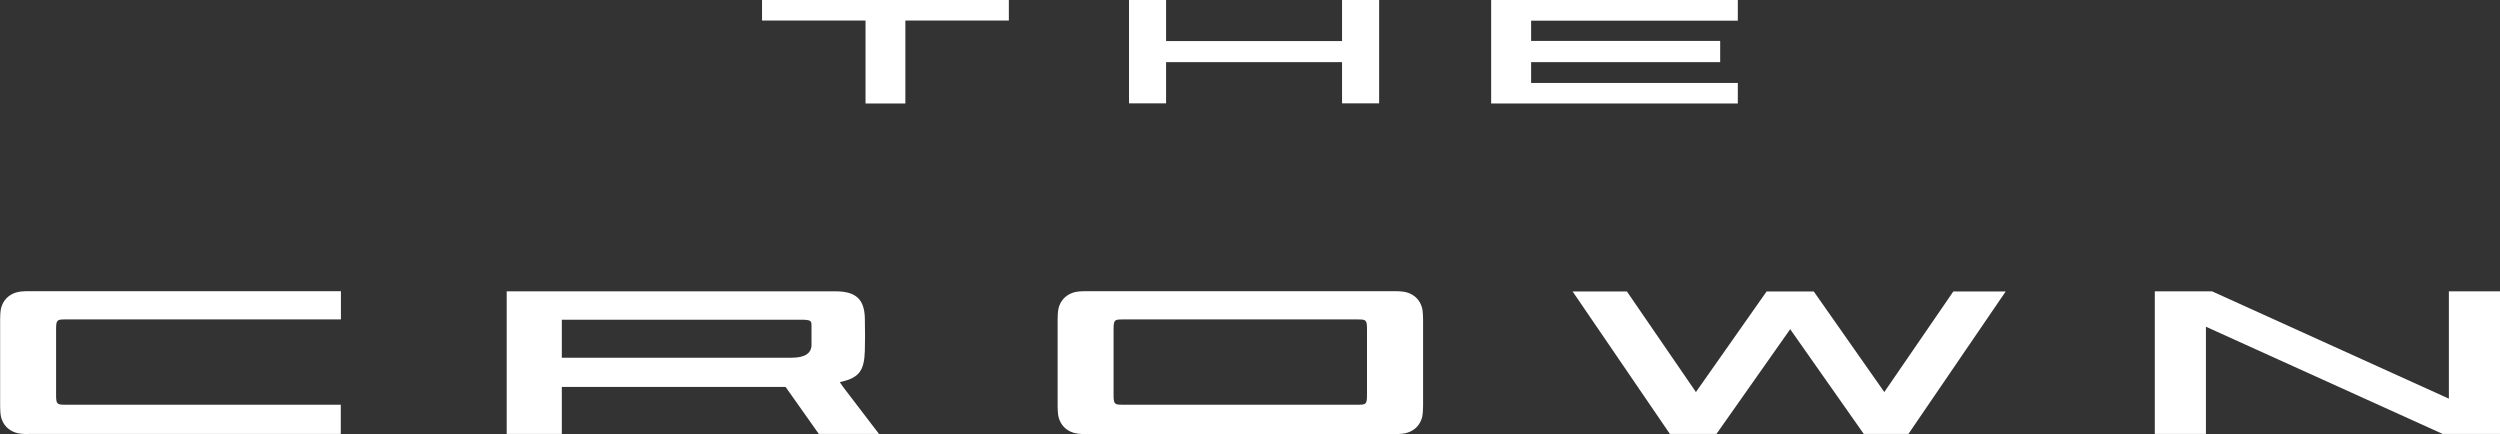
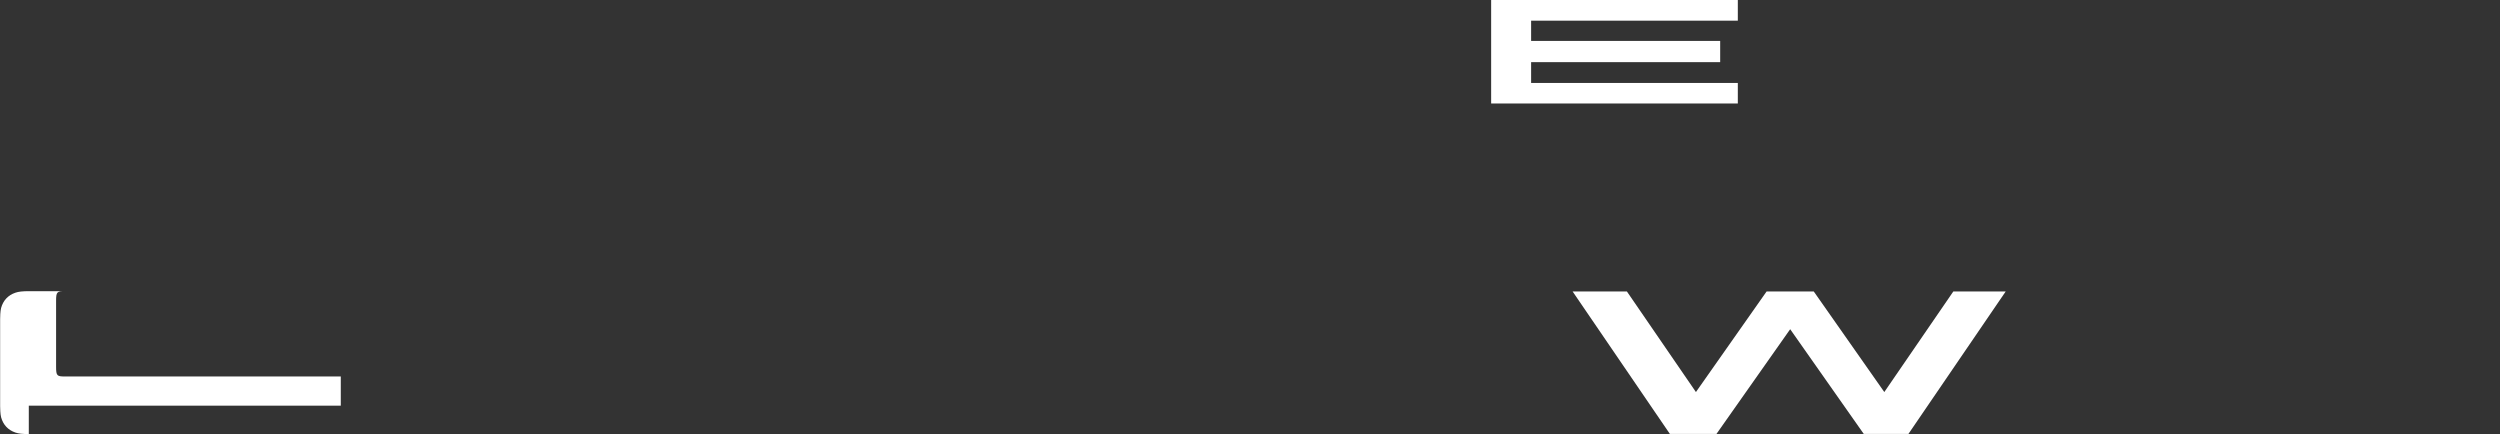
<svg xmlns="http://www.w3.org/2000/svg" id="_レイヤー_2" data-name="レイヤー 2" viewBox="0 0 181.42 31.5">
  <rect x="0" y="0" width="181.42" height="31.5" fill="#333333" stroke="none" />
  <defs>
    <style>
      .cls-1 {
        fill: #fff;
      }
    </style>
  </defs>
  <g id="_レイヤー_1-2" data-name="レイヤー 1">
    <g id="logo_crown_w">
      <g>
-         <polygon class="cls-1" points="177.26 31.49 160.08 23.71 160.08 31.49 156.37 31.49 156.37 21.14 160.52 21.14 177.71 28.93 177.71 21.14 181.42 21.14 181.42 31.49 177.26 31.49" />
-         <path class="cls-1" d="M57.43,25.96q1.45,0,1.46-.93c0-.24,0-.4,0-.63v-.09c0-.19,0-.4,0-.62,0-.41,0-.49-.81-.49h-17.31v2.76h16.67ZM59.42,31.49l-2.41-3.41h-16.24v3.41h-4v-10.35h23.84c1.49,0,2.11.56,2.15,1.94.02.81.02,1.82,0,2.37-.04,1.45-.42,1.95-1.69,2.25-.05.01-.09.02-.13.03l.25.36c.49.64,1.34,1.76,2.07,2.71l.53.69h-4.36Z" />
        <polygon class="cls-1" points="135.25 31.49 129.91 23.89 124.56 31.49 121.18 31.49 114.12 21.15 118.06 21.15 123.07 28.45 128.2 21.15 131.62 21.15 136.74 28.45 141.75 21.15 145.55 21.15 138.49 31.49 135.25 31.49" />
-         <path class="cls-1" d="M2.09,31.5c-.44,0-.74-.03-.97-.11-.53-.18-.89-.56-1.04-1.11-.06-.22-.07-.67-.07-.81v-6.31c0-.14.01-.58.07-.81.15-.55.51-.93,1.04-1.11.23-.08.53-.11.97-.11h22.65v2.05H4.72c-.58,0-.65.04-.65.71v4.77c0,.67.07.71.65.71h20.01v2.12H2.09Z" />
-         <path class="cls-1" d="M81.46,23.18c-.58,0-.65.04-.65.71v4.77c0,.67.07.71.65.71h17.09c.58,0,.65-.04.65-.71v-4.77c0-.67-.07-.71-.65-.71h-17.09ZM78.83,31.5c-.44,0-.74-.03-.97-.11-.53-.18-.89-.56-1.04-1.11-.06-.22-.07-.67-.07-.81v-6.31c0-.14.01-.58.07-.81.15-.55.51-.93,1.04-1.11.23-.08.53-.11.97-.11h22.36c.44,0,.74.03.97.11.53.18.89.56,1.04,1.11.05.21.07.63.07.81v6.31c0,.17-.02.6-.07.81-.15.55-.51.93-1.04,1.11-.23.08-.53.11-.97.11h-22.36Z" />
+         <path class="cls-1" d="M2.09,31.5c-.44,0-.74-.03-.97-.11-.53-.18-.89-.56-1.04-1.11-.06-.22-.07-.67-.07-.81v-6.31c0-.14.01-.58.07-.81.15-.55.51-.93,1.04-1.11.23-.08.53-.11.97-.11h22.65H4.72c-.58,0-.65.04-.65.71v4.77c0,.67.07.71.65.71h20.01v2.12H2.09Z" />
      </g>
      <g>
        <polygon class="cls-1" points="126.11 1.5 126.11 0 108.21 0 108.21 7.51 126.11 7.51 126.11 6.02 111.11 6.02 111.11 4.51 124.83 4.51 124.83 2.97 111.11 2.97 111.11 1.5 126.11 1.5" />
-         <polygon class="cls-1" points="65.7 1.49 73.21 1.49 73.21 0 55.3 0 55.3 1.49 62.81 1.49 62.81 7.51 65.7 7.51 65.7 1.49" />
-         <polygon class="cls-1" points="97.39 0 97.39 2.98 84.62 2.98 84.62 0 81.93 0 81.93 7.5 84.62 7.5 84.62 4.51 97.39 4.51 97.39 7.5 100.08 7.5 100.08 0 97.39 0" />
      </g>
    </g>
  </g>
</svg>